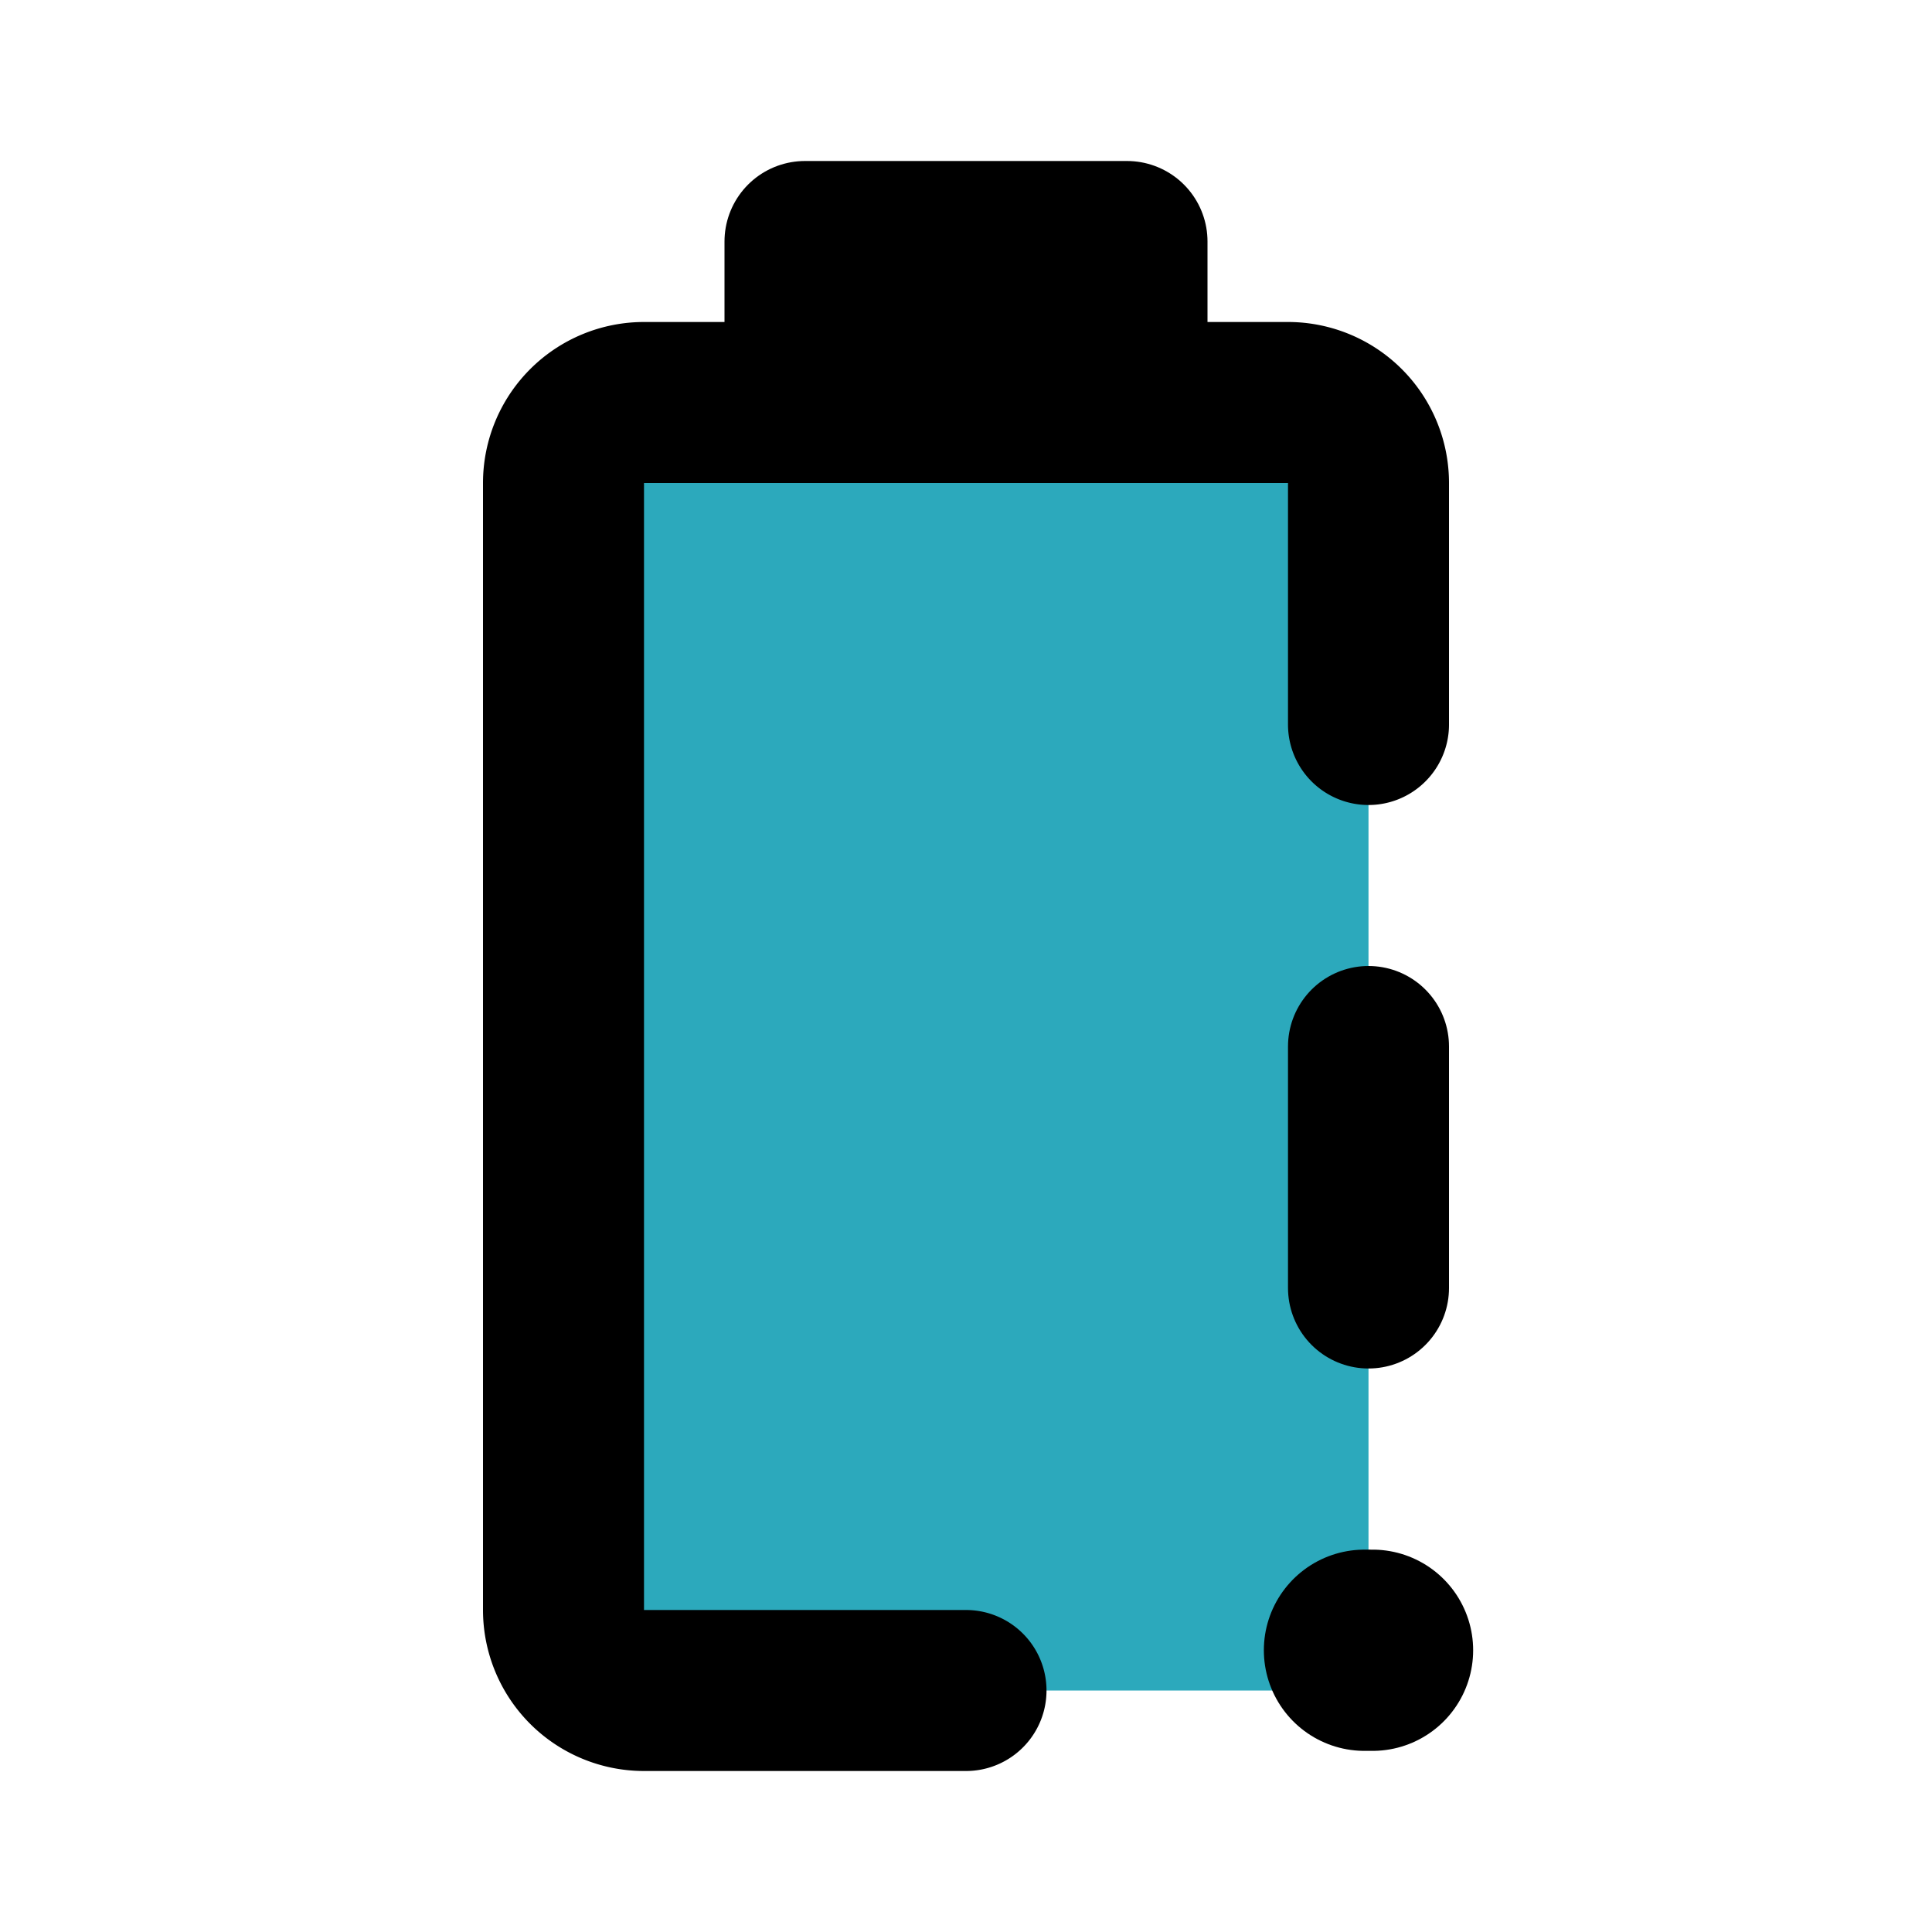
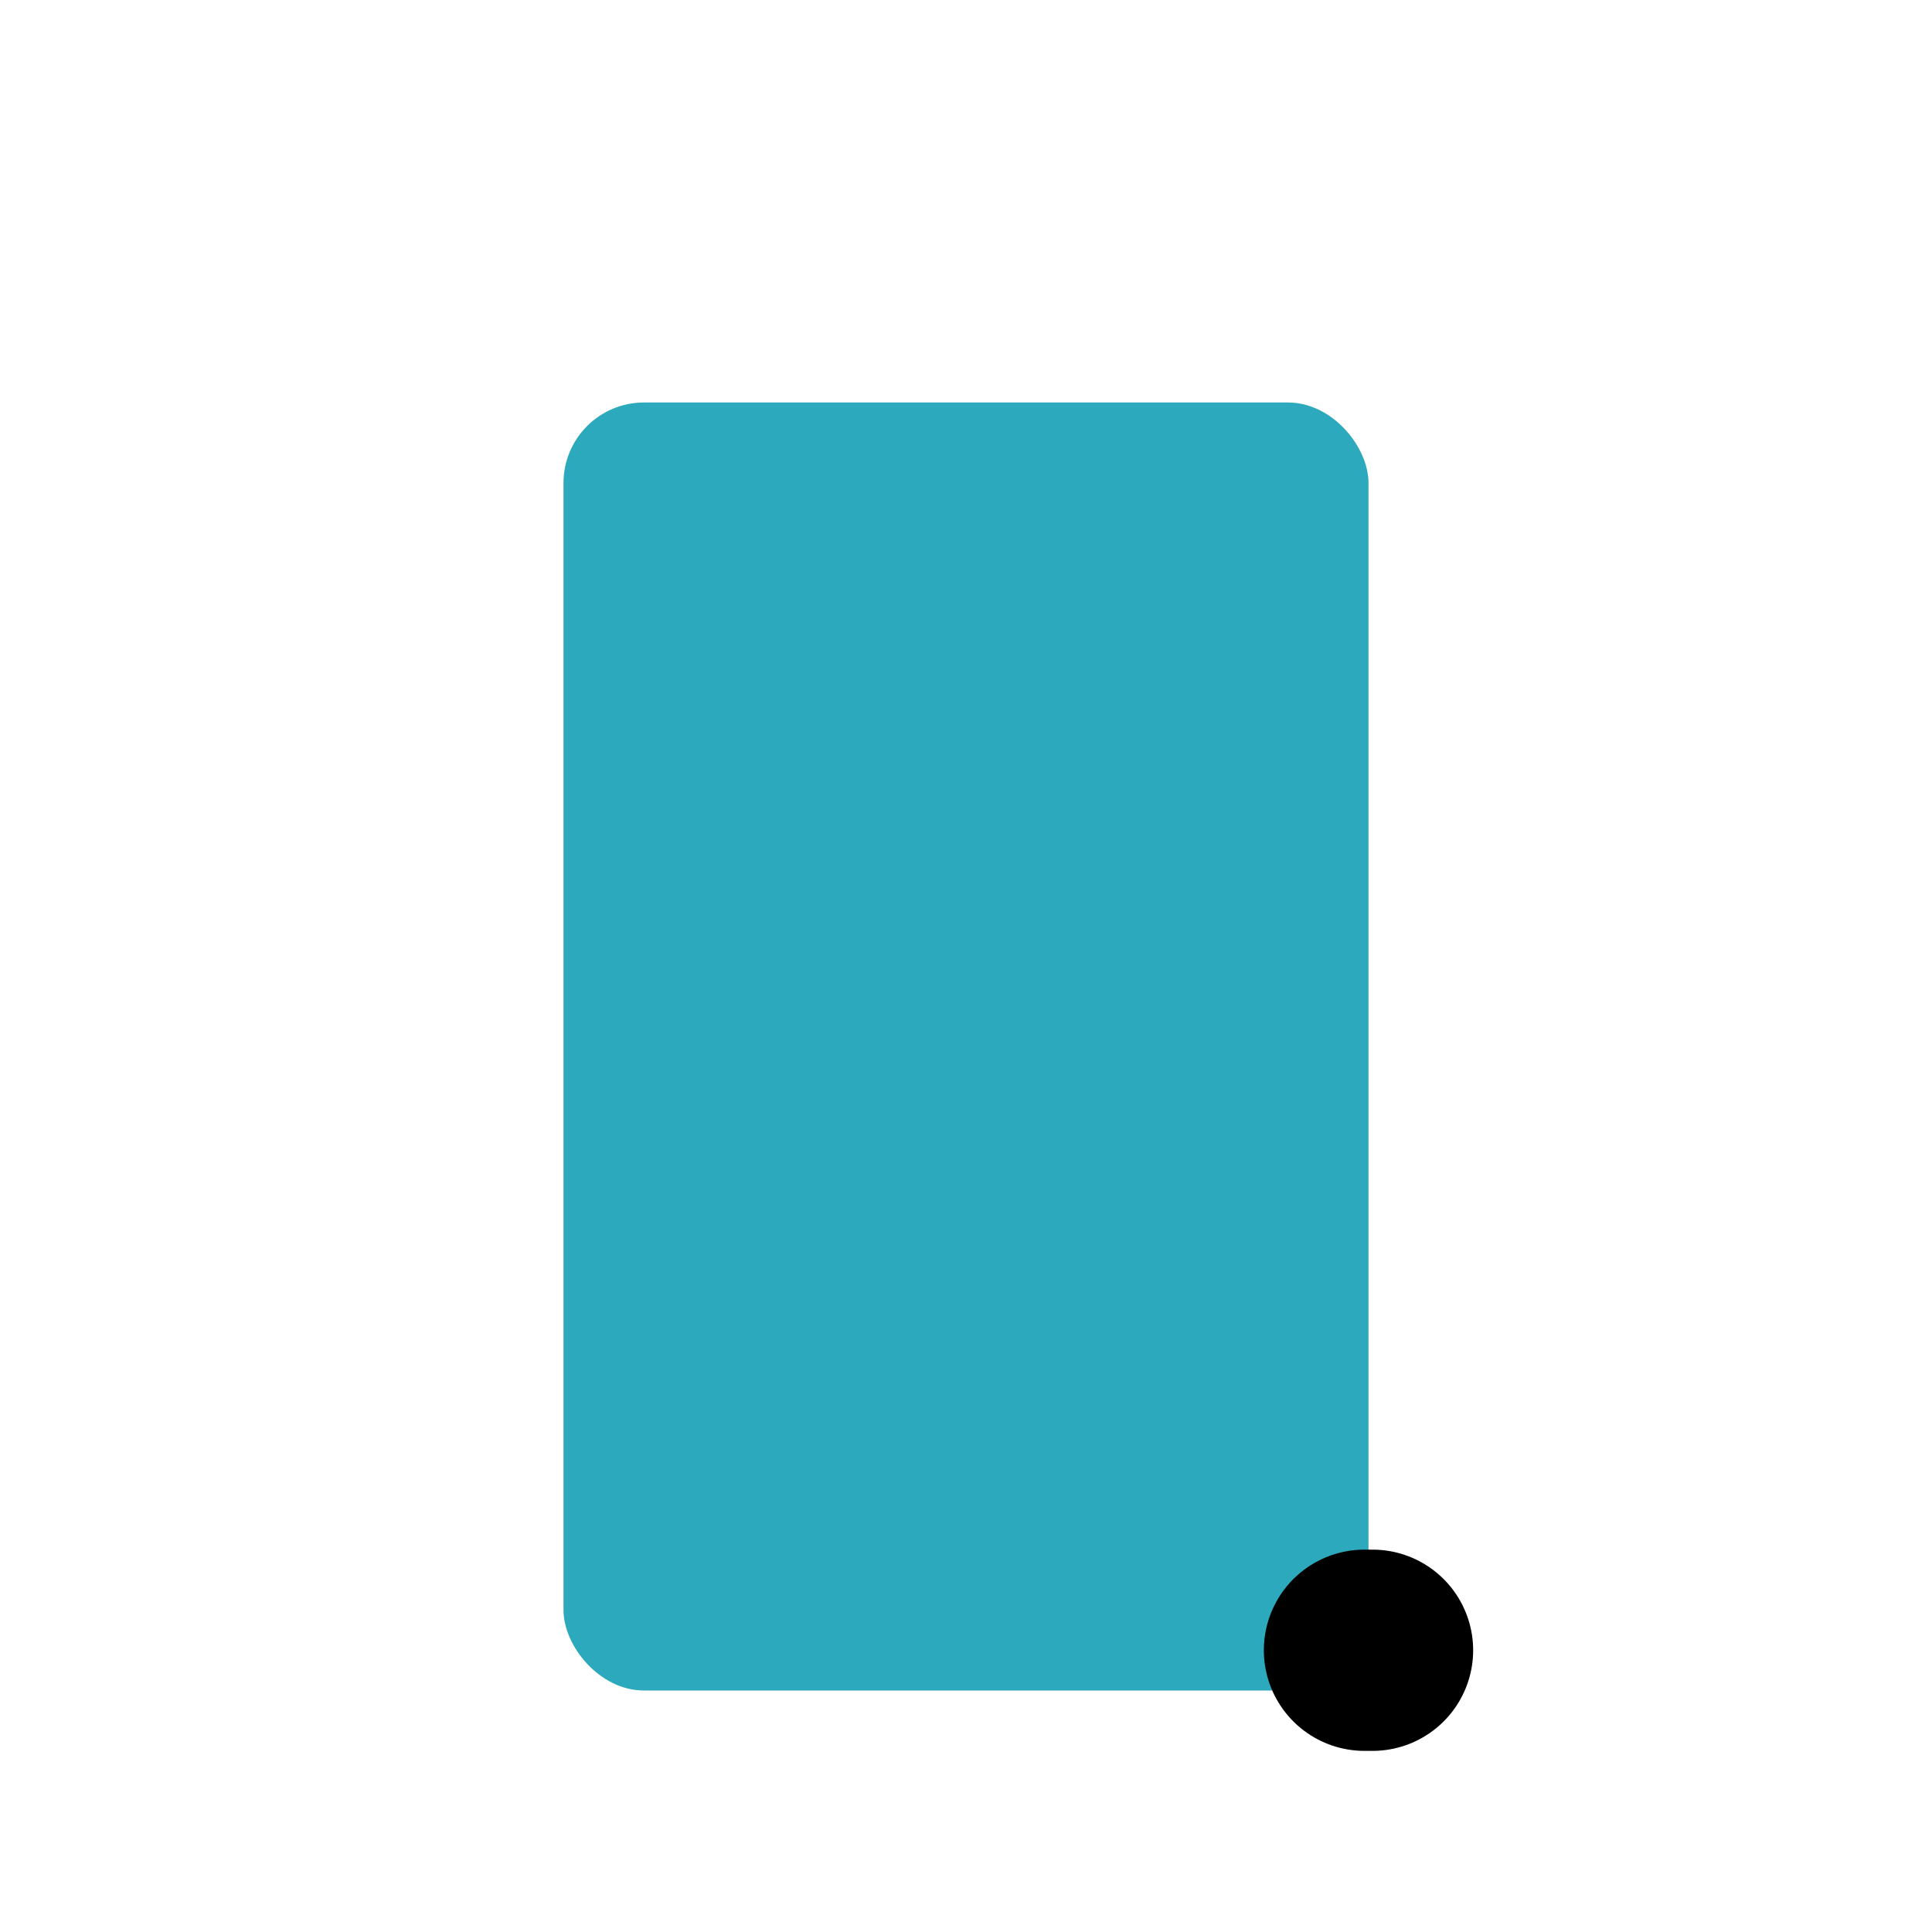
<svg xmlns="http://www.w3.org/2000/svg" fill="#000000" width="800px" height="800px" viewBox="0 0 24 24" id="battery-alert" data-name="Flat Line" class="icon flat-line">
  <rect id="secondary" x="7" y="5" width="10" height="16" rx="1" style="fill: rgb(44, 169, 188); stroke-width: 2;" />
-   <path id="primary" d="M12,21H8a1,1,0,0,1-1-1V6A1,1,0,0,1,8,5h8a1,1,0,0,1,1,1V9" style="fill: none; stroke: rgb(0, 0, 0); stroke-linecap: round; stroke-linejoin: round; stroke-width: 2;" />
-   <path id="primary-2" data-name="primary" d="M14,5H10V3h4Zm3,8v3" style="fill: none; stroke: rgb(0, 0, 0); stroke-linecap: round; stroke-linejoin: round; stroke-width: 2;" />
  <line id="primary-upstroke" x1="16.95" y1="20.5" x2="17.05" y2="20.5" style="fill: none; stroke: rgb(0, 0, 0); stroke-linecap: round; stroke-linejoin: round; stroke-width: 2.5;" />
</svg>